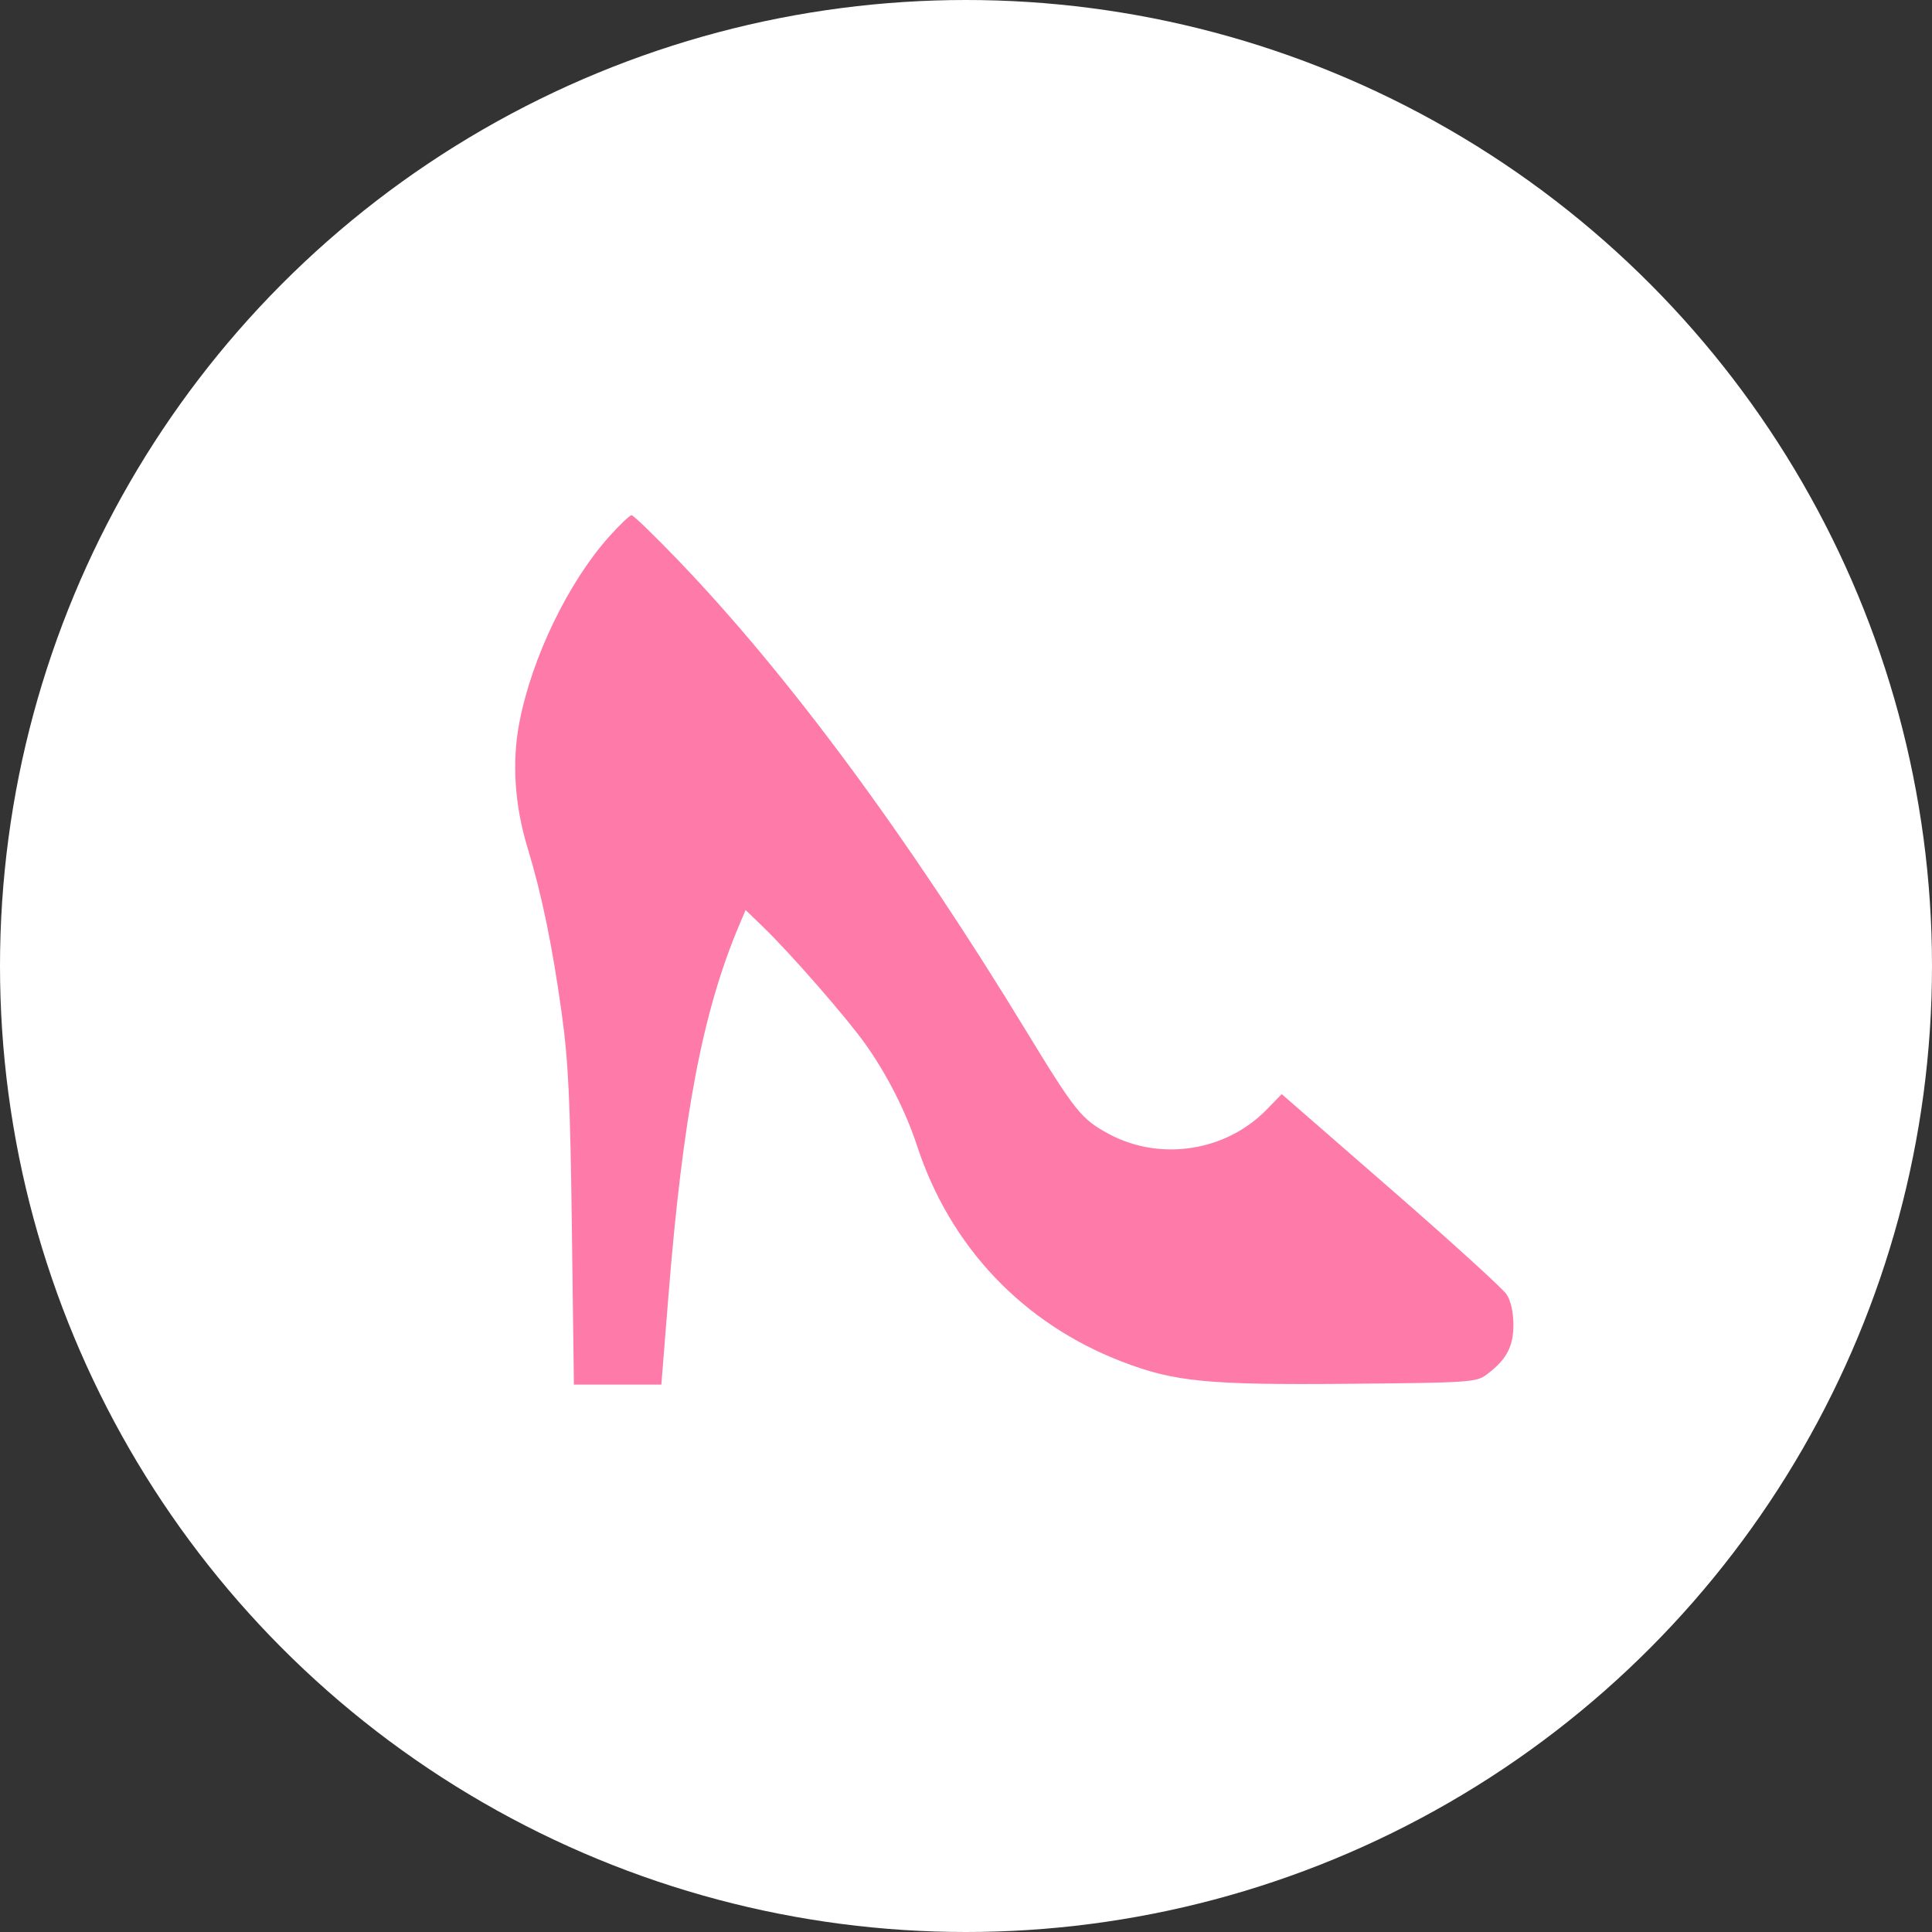
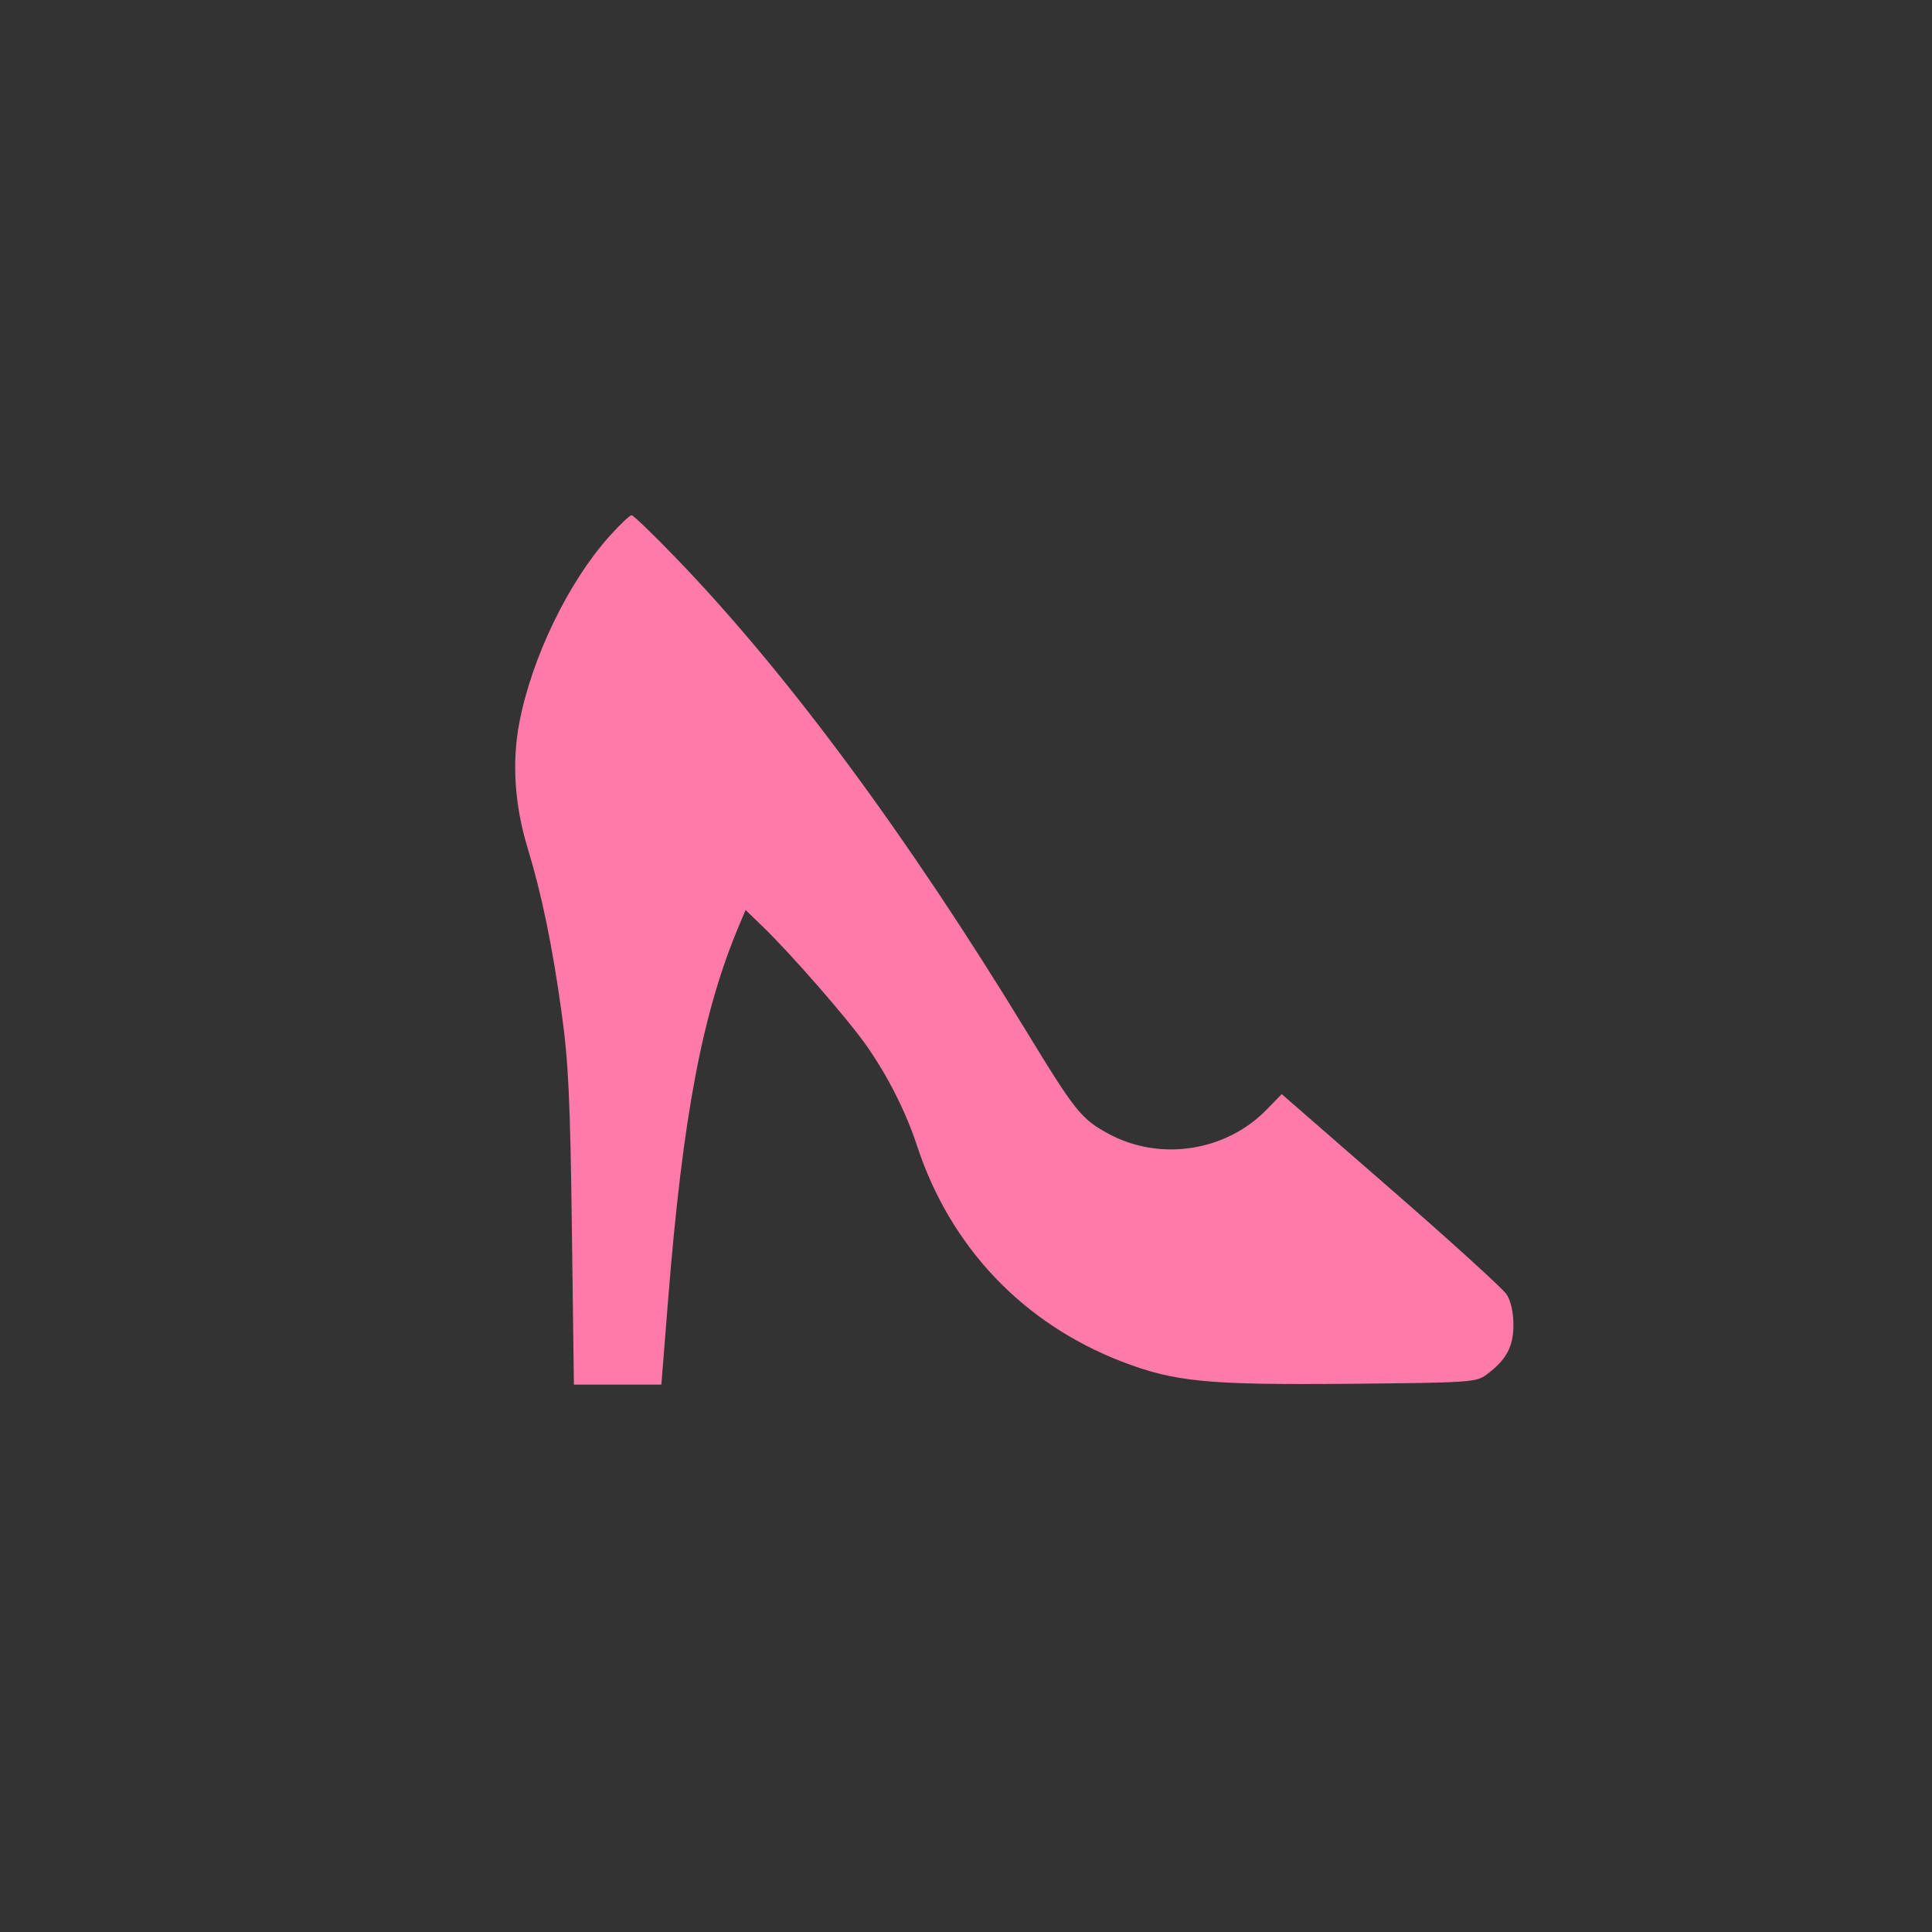
<svg xmlns="http://www.w3.org/2000/svg" width="60" height="60" viewBox="0 0 60 60" fill="none">
  <rect x="0" y="0" width="60" height="60" fill="#333333" stroke="none" />
-   <circle cx="30" cy="30" r="30" fill="white" />
  <path fill-rule="evenodd" clip-rule="evenodd" d="M18.927 16.654C17.651 18.075 16.515 20.424 16.129 22.441C15.893 23.674 15.981 25.005 16.385 26.333C16.825 27.777 17.155 29.378 17.443 31.461C17.653 32.977 17.708 34.142 17.76 38.148L17.823 43H19.18H20.539L20.753 40.318C21.206 34.642 21.819 31.424 22.957 28.73L23.155 28.261L23.702 28.79C24.561 29.62 26.303 31.617 26.882 32.434C27.554 33.382 28.13 34.517 28.481 35.587C29.51 38.723 31.769 41.102 34.841 42.286C36.472 42.914 37.484 43.014 41.881 42.975C45.65 42.941 45.844 42.928 46.164 42.691C46.779 42.235 47 41.828 47 41.148C47 40.751 46.921 40.399 46.787 40.196C46.67 40.018 45.051 38.547 43.189 36.926L39.805 33.979L39.334 34.462C38.068 35.761 36.023 36.074 34.428 35.212C33.585 34.757 33.386 34.508 31.877 32.031C28.179 25.96 24.469 20.942 21.045 17.383C20.313 16.622 19.669 16 19.614 16C19.559 16 19.25 16.294 18.927 16.654Z" fill="#FE7AA9" />
</svg>